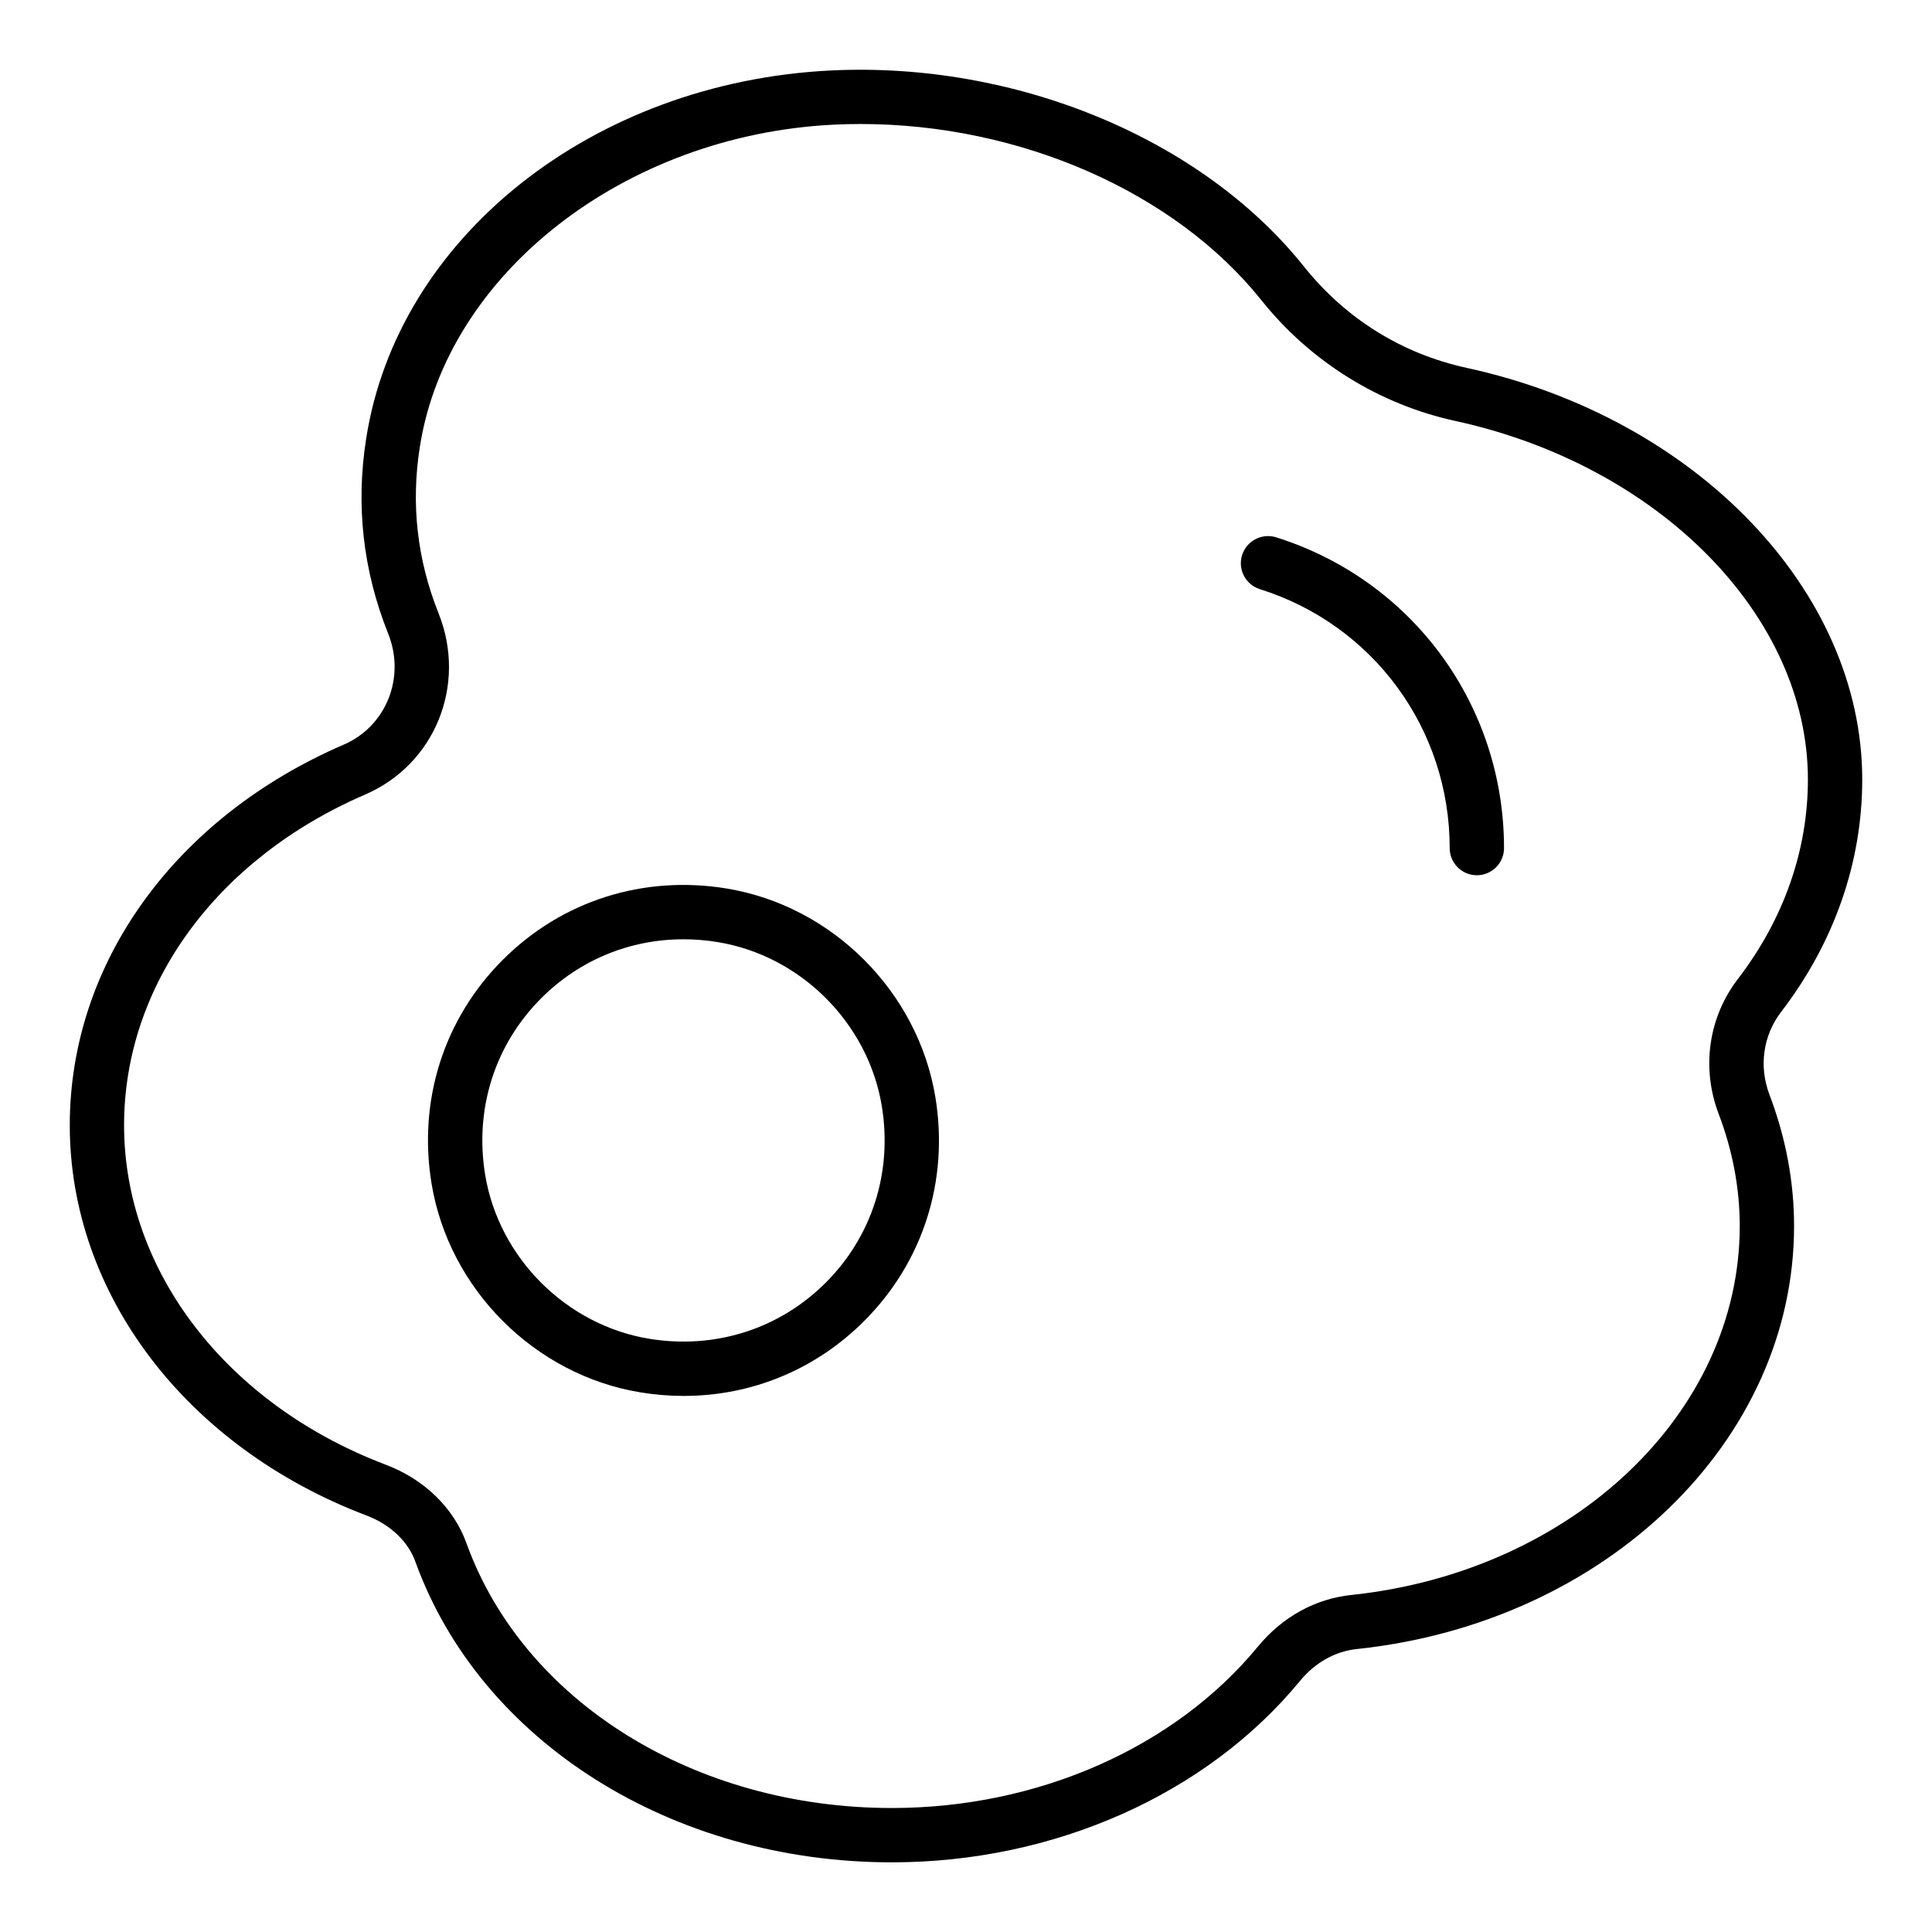
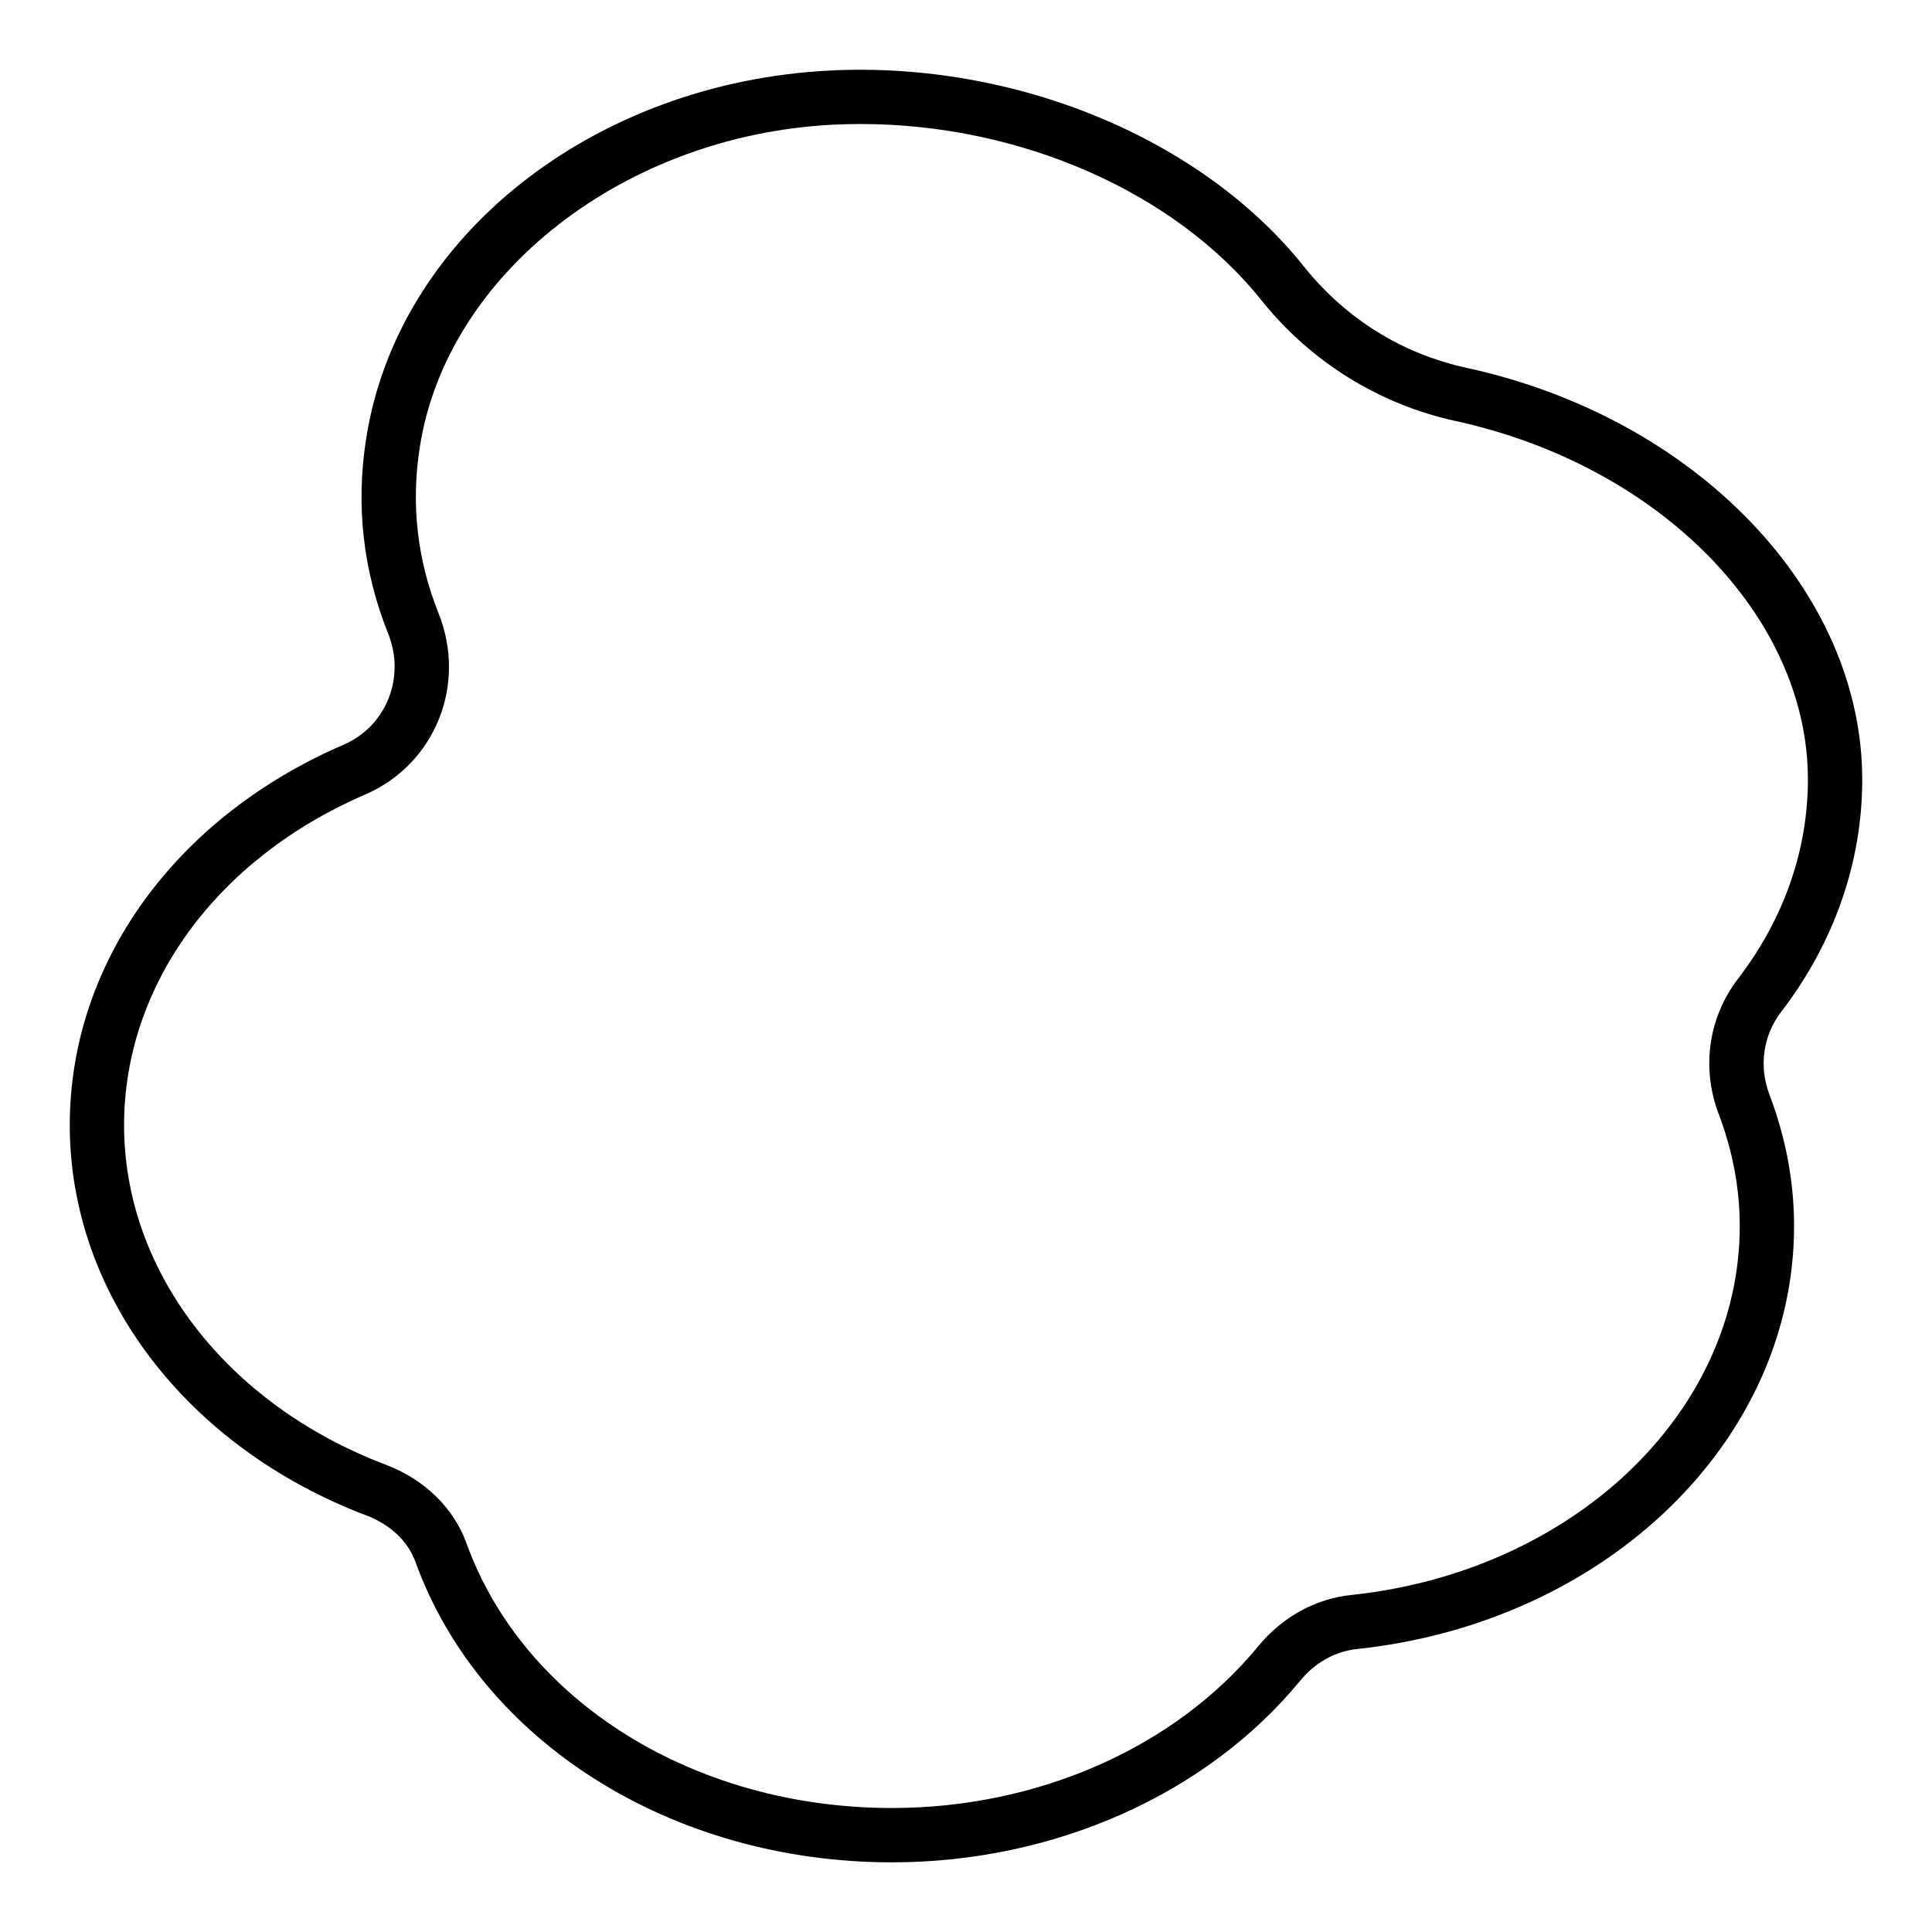
<svg xmlns="http://www.w3.org/2000/svg" fill="#000000" width="800px" height="800px" version="1.1" viewBox="144 144 512 512">
  <g>
-     <path d="m477.87 300.13c30.094 9.469 50.312 37.043 50.312 68.621 0 3.977 3.223 7.199 7.199 7.199 3.977 0 7.199-3.223 7.199-7.199 0-37.891-24.266-70.984-60.383-82.355-3.781-1.18-7.828 0.918-9.027 4.707-1.195 3.793 0.91 7.832 4.699 9.027z" />
-     <path d="m313.71 512.99c3.856 0.633 7.695 0.945 11.496 0.945 17.93-0.004 34.902-6.945 47.793-19.84 15.625-15.625 22.508-37.234 18.895-59.285-4.594-28-27.355-50.762-55.355-55.352h0.004c-22.047-3.613-43.66 3.266-59.285 18.891s-22.512 37.23-18.895 59.285c4.594 28 27.355 50.766 55.348 55.355zm-26.273-104.46c10.148-10.148 23.523-15.613 37.676-15.613 3.004 0 6.047 0.246 9.098 0.75h0.004c21.988 3.606 39.867 21.484 43.477 43.48 2.856 17.422-2.562 34.469-14.867 46.773-12.305 12.309-29.363 17.715-46.777 14.867-21.992-3.609-39.871-21.488-43.48-43.48-2.856-17.426 2.562-34.473 14.871-46.777z" />
    <path d="m234.99 341.38c-44.719 19.34-72.5 57.969-72.5 100.82 0 44.691 30.84 85.273 78.578 103.4 6.336 2.383 11.086 6.871 13.039 12.34 17.246 47.613 67.977 79.598 126.24 79.598 42.984 0 83.43-17.984 108.19-48.105 3.996-4.856 9.359-7.852 15.141-8.43 65.996-7.019 115.77-55.211 115.77-112.09 0-11.719-2.191-23.426-6.519-34.797-2.852-7.508-1.699-15.703 3.07-21.922 14.074-18.352 21.512-39.652 21.512-61.609 0-49.996-44.074-95.875-104.8-109.09-17.18-3.742-32.098-13.027-43.141-26.852-27.137-33.988-76.426-54.379-125.48-51.965-63.031 3.148-114.79 44.211-123.06 97.613-2.781 17.609-0.824 34.969 5.828 51.59 4.684 11.684-0.52 24.641-11.867 29.504zm25.23-34.859c-5.672-14.176-7.344-28.98-4.969-44.012 7.113-45.957 54.215-82.699 109.55-85.465 2.426-0.121 4.844-0.18 7.266-0.18 42.129 0 83.234 17.914 106.26 46.75 12.941 16.203 31.168 27.547 51.324 31.934 54.156 11.793 93.461 51.758 93.461 95.031 0 18.758-6.41 37.031-18.539 52.836-7.832 10.211-9.742 23.594-5.106 35.801l0.004 0.004c3.699 9.73 5.578 19.719 5.578 29.684 0 49.508-44.234 91.543-102.85 97.773-9.543 0.965-18.34 5.797-24.773 13.605-22.062 26.84-58.352 42.859-97.074 42.859-52.23 0-97.523-28.176-112.7-70.074-3.371-9.434-11.215-17.062-21.496-20.934-42.086-15.977-69.277-51.277-69.277-89.934 0-37.016 24.453-70.586 63.797-87.598 18.574-7.961 27.152-29.082 19.539-48.082z" />
  </g>
</svg>